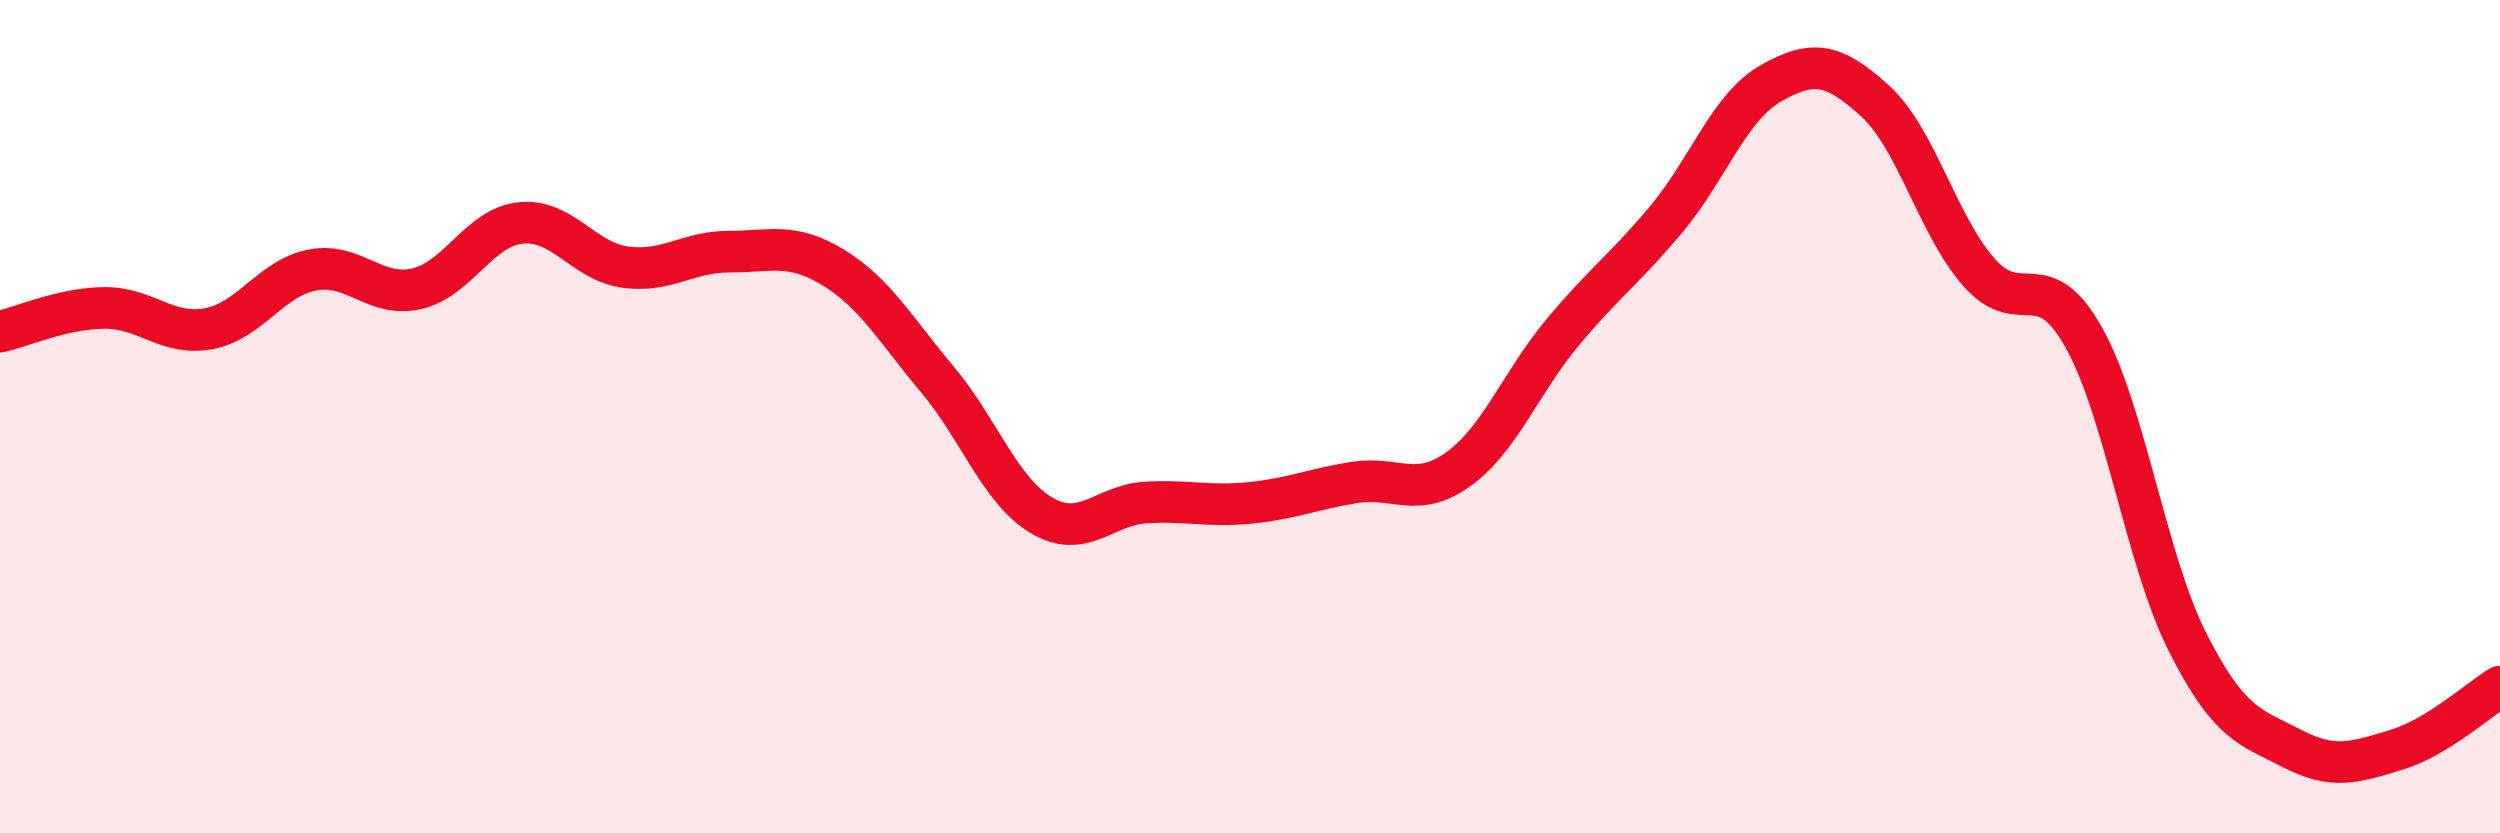
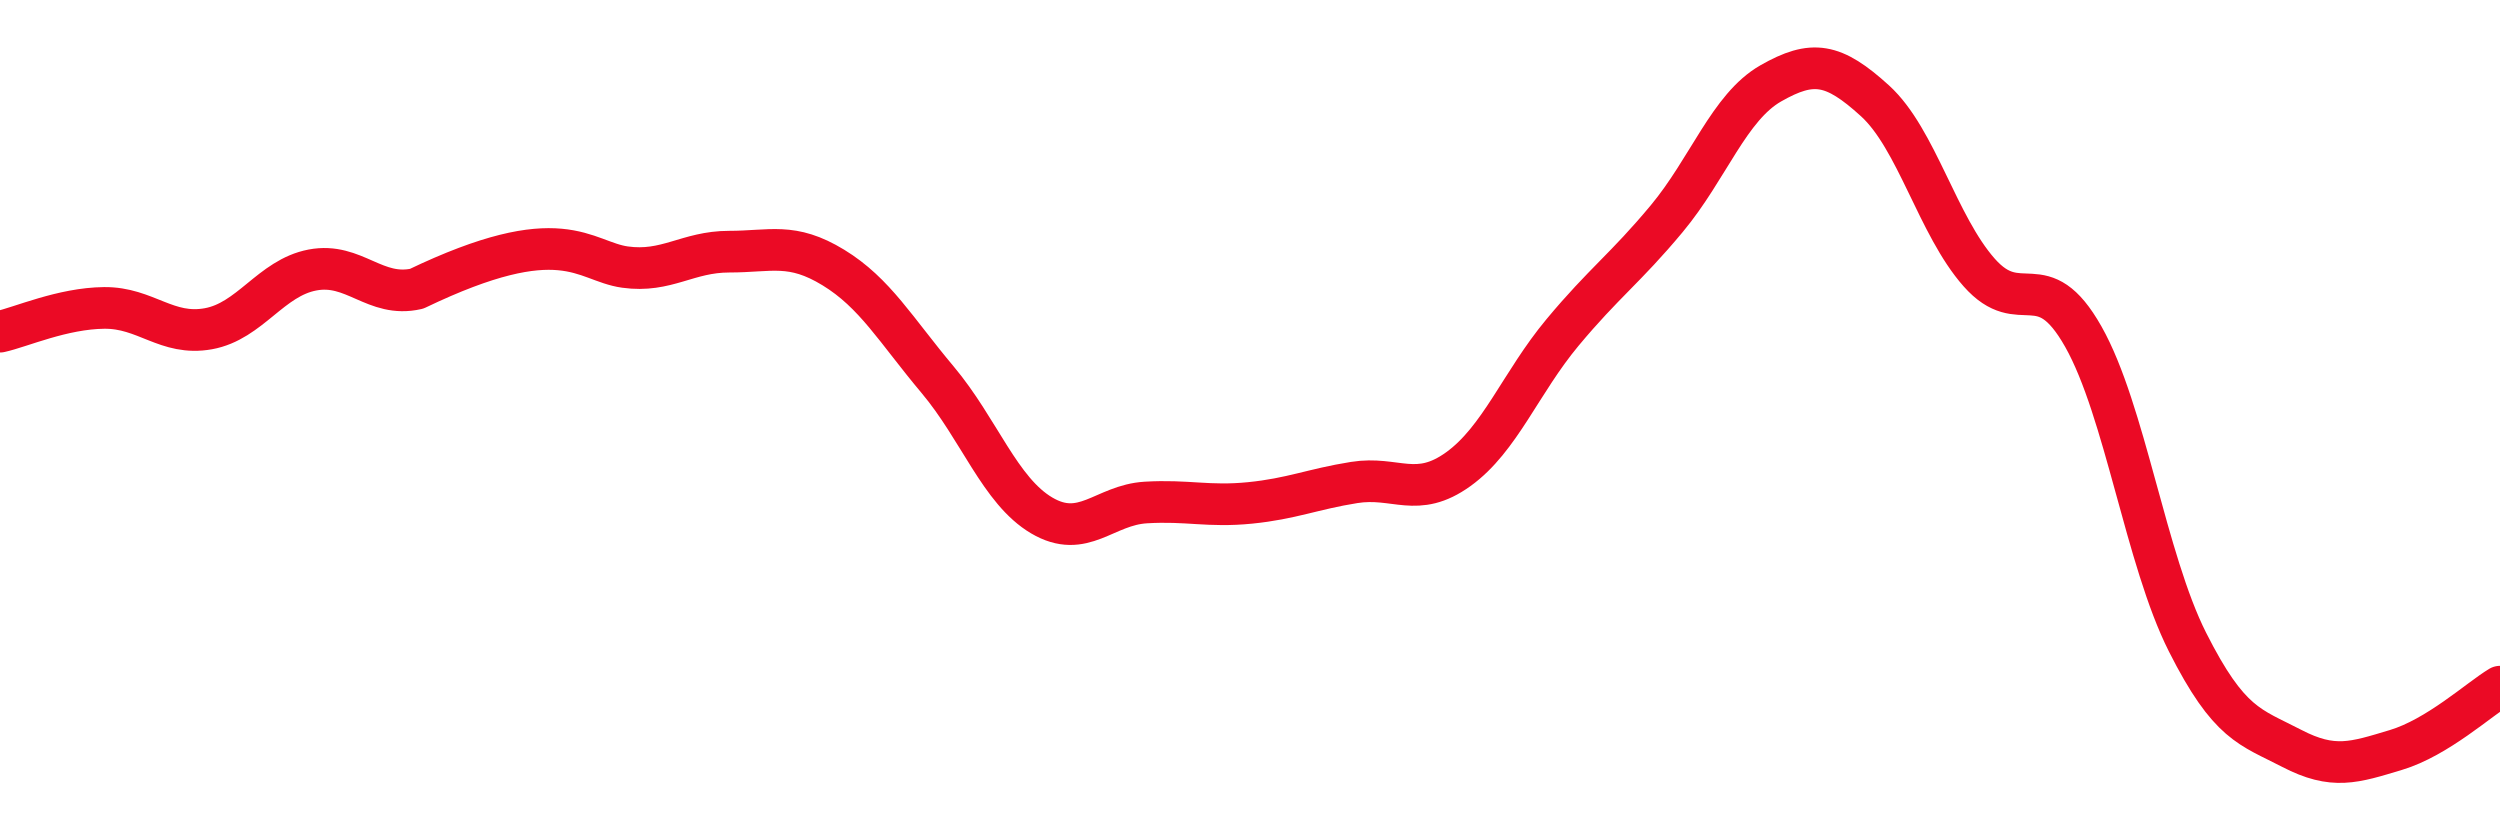
<svg xmlns="http://www.w3.org/2000/svg" width="60" height="20" viewBox="0 0 60 20">
-   <path d="M 0,7.96 C 0.5,7.85 1.5,7.4 2.5,7.39 C 3.5,7.38 4,8.07 5,7.89 C 6,7.71 6.5,6.67 7.5,6.48 C 8.5,6.29 9,7.16 10,6.93 C 11,6.7 11.5,5.45 12.5,5.35 C 13.5,5.25 14,6.27 15,6.41 C 16,6.55 16.5,6.04 17.5,6.04 C 18.5,6.04 19,5.81 20,6.42 C 21,7.03 21.5,7.92 22.5,9.11 C 23.5,10.3 24,11.78 25,12.37 C 26,12.96 26.5,12.12 27.5,12.06 C 28.5,12 29,12.17 30,12.07 C 31,11.97 31.5,11.74 32.5,11.58 C 33.5,11.42 34,11.98 35,11.26 C 36,10.54 36.5,9.18 37.5,7.98 C 38.5,6.78 39,6.45 40,5.25 C 41,4.05 41.5,2.57 42.5,2 C 43.5,1.43 44,1.51 45,2.42 C 46,3.33 46.5,5.41 47.5,6.54 C 48.5,7.67 49,6.31 50,8.08 C 51,9.85 51.5,13.43 52.5,15.41 C 53.5,17.39 54,17.44 55,17.96 C 56,18.48 56.5,18.3 57.5,18 C 58.5,17.7 59.5,16.78 60,16.48L60 20L0 20Z" fill="#EB0A25" opacity="0.1" stroke-linecap="round" stroke-linejoin="round" />
-   <path d="M 0,7.96 C 0.5,7.85 1.5,7.4 2.5,7.39 C 3.5,7.38 4,8.07 5,7.89 C 6,7.71 6.5,6.67 7.5,6.48 C 8.5,6.29 9,7.16 10,6.93 C 11,6.7 11.5,5.45 12.5,5.35 C 13.5,5.25 14,6.27 15,6.41 C 16,6.55 16.5,6.04 17.5,6.04 C 18.5,6.04 19,5.81 20,6.42 C 21,7.03 21.5,7.92 22.5,9.11 C 23.5,10.3 24,11.78 25,12.37 C 26,12.96 26.5,12.12 27.5,12.06 C 28.5,12 29,12.17 30,12.07 C 31,11.97 31.5,11.74 32.5,11.58 C 33.5,11.42 34,11.98 35,11.26 C 36,10.54 36.5,9.18 37.5,7.98 C 38.5,6.78 39,6.45 40,5.25 C 41,4.05 41.5,2.57 42.5,2 C 43.5,1.43 44,1.51 45,2.42 C 46,3.33 46.5,5.41 47.5,6.54 C 48.5,7.67 49,6.31 50,8.08 C 51,9.85 51.5,13.43 52.5,15.41 C 53.5,17.39 54,17.44 55,17.96 C 56,18.48 56.5,18.3 57.5,18 C 58.5,17.7 59.5,16.78 60,16.48" stroke="#EB0A25" stroke-width="1" fill="none" stroke-linecap="round" stroke-linejoin="round" />
+   <path d="M 0,7.96 C 0.5,7.85 1.5,7.4 2.5,7.39 C 3.5,7.38 4,8.07 5,7.89 C 6,7.71 6.5,6.67 7.5,6.48 C 8.5,6.29 9,7.16 10,6.93 C 13.5,5.25 14,6.27 15,6.41 C 16,6.55 16.5,6.04 17.5,6.04 C 18.5,6.04 19,5.81 20,6.42 C 21,7.03 21.5,7.92 22.5,9.11 C 23.5,10.3 24,11.78 25,12.37 C 26,12.96 26.5,12.12 27.5,12.06 C 28.5,12 29,12.17 30,12.07 C 31,11.97 31.5,11.74 32.5,11.58 C 33.5,11.42 34,11.98 35,11.26 C 36,10.54 36.5,9.18 37.5,7.98 C 38.5,6.78 39,6.45 40,5.25 C 41,4.05 41.5,2.57 42.5,2 C 43.5,1.43 44,1.51 45,2.42 C 46,3.33 46.5,5.41 47.5,6.54 C 48.5,7.67 49,6.31 50,8.08 C 51,9.85 51.5,13.43 52.5,15.41 C 53.5,17.39 54,17.44 55,17.96 C 56,18.48 56.5,18.3 57.5,18 C 58.5,17.7 59.5,16.78 60,16.48" stroke="#EB0A25" stroke-width="1" fill="none" stroke-linecap="round" stroke-linejoin="round" />
</svg>